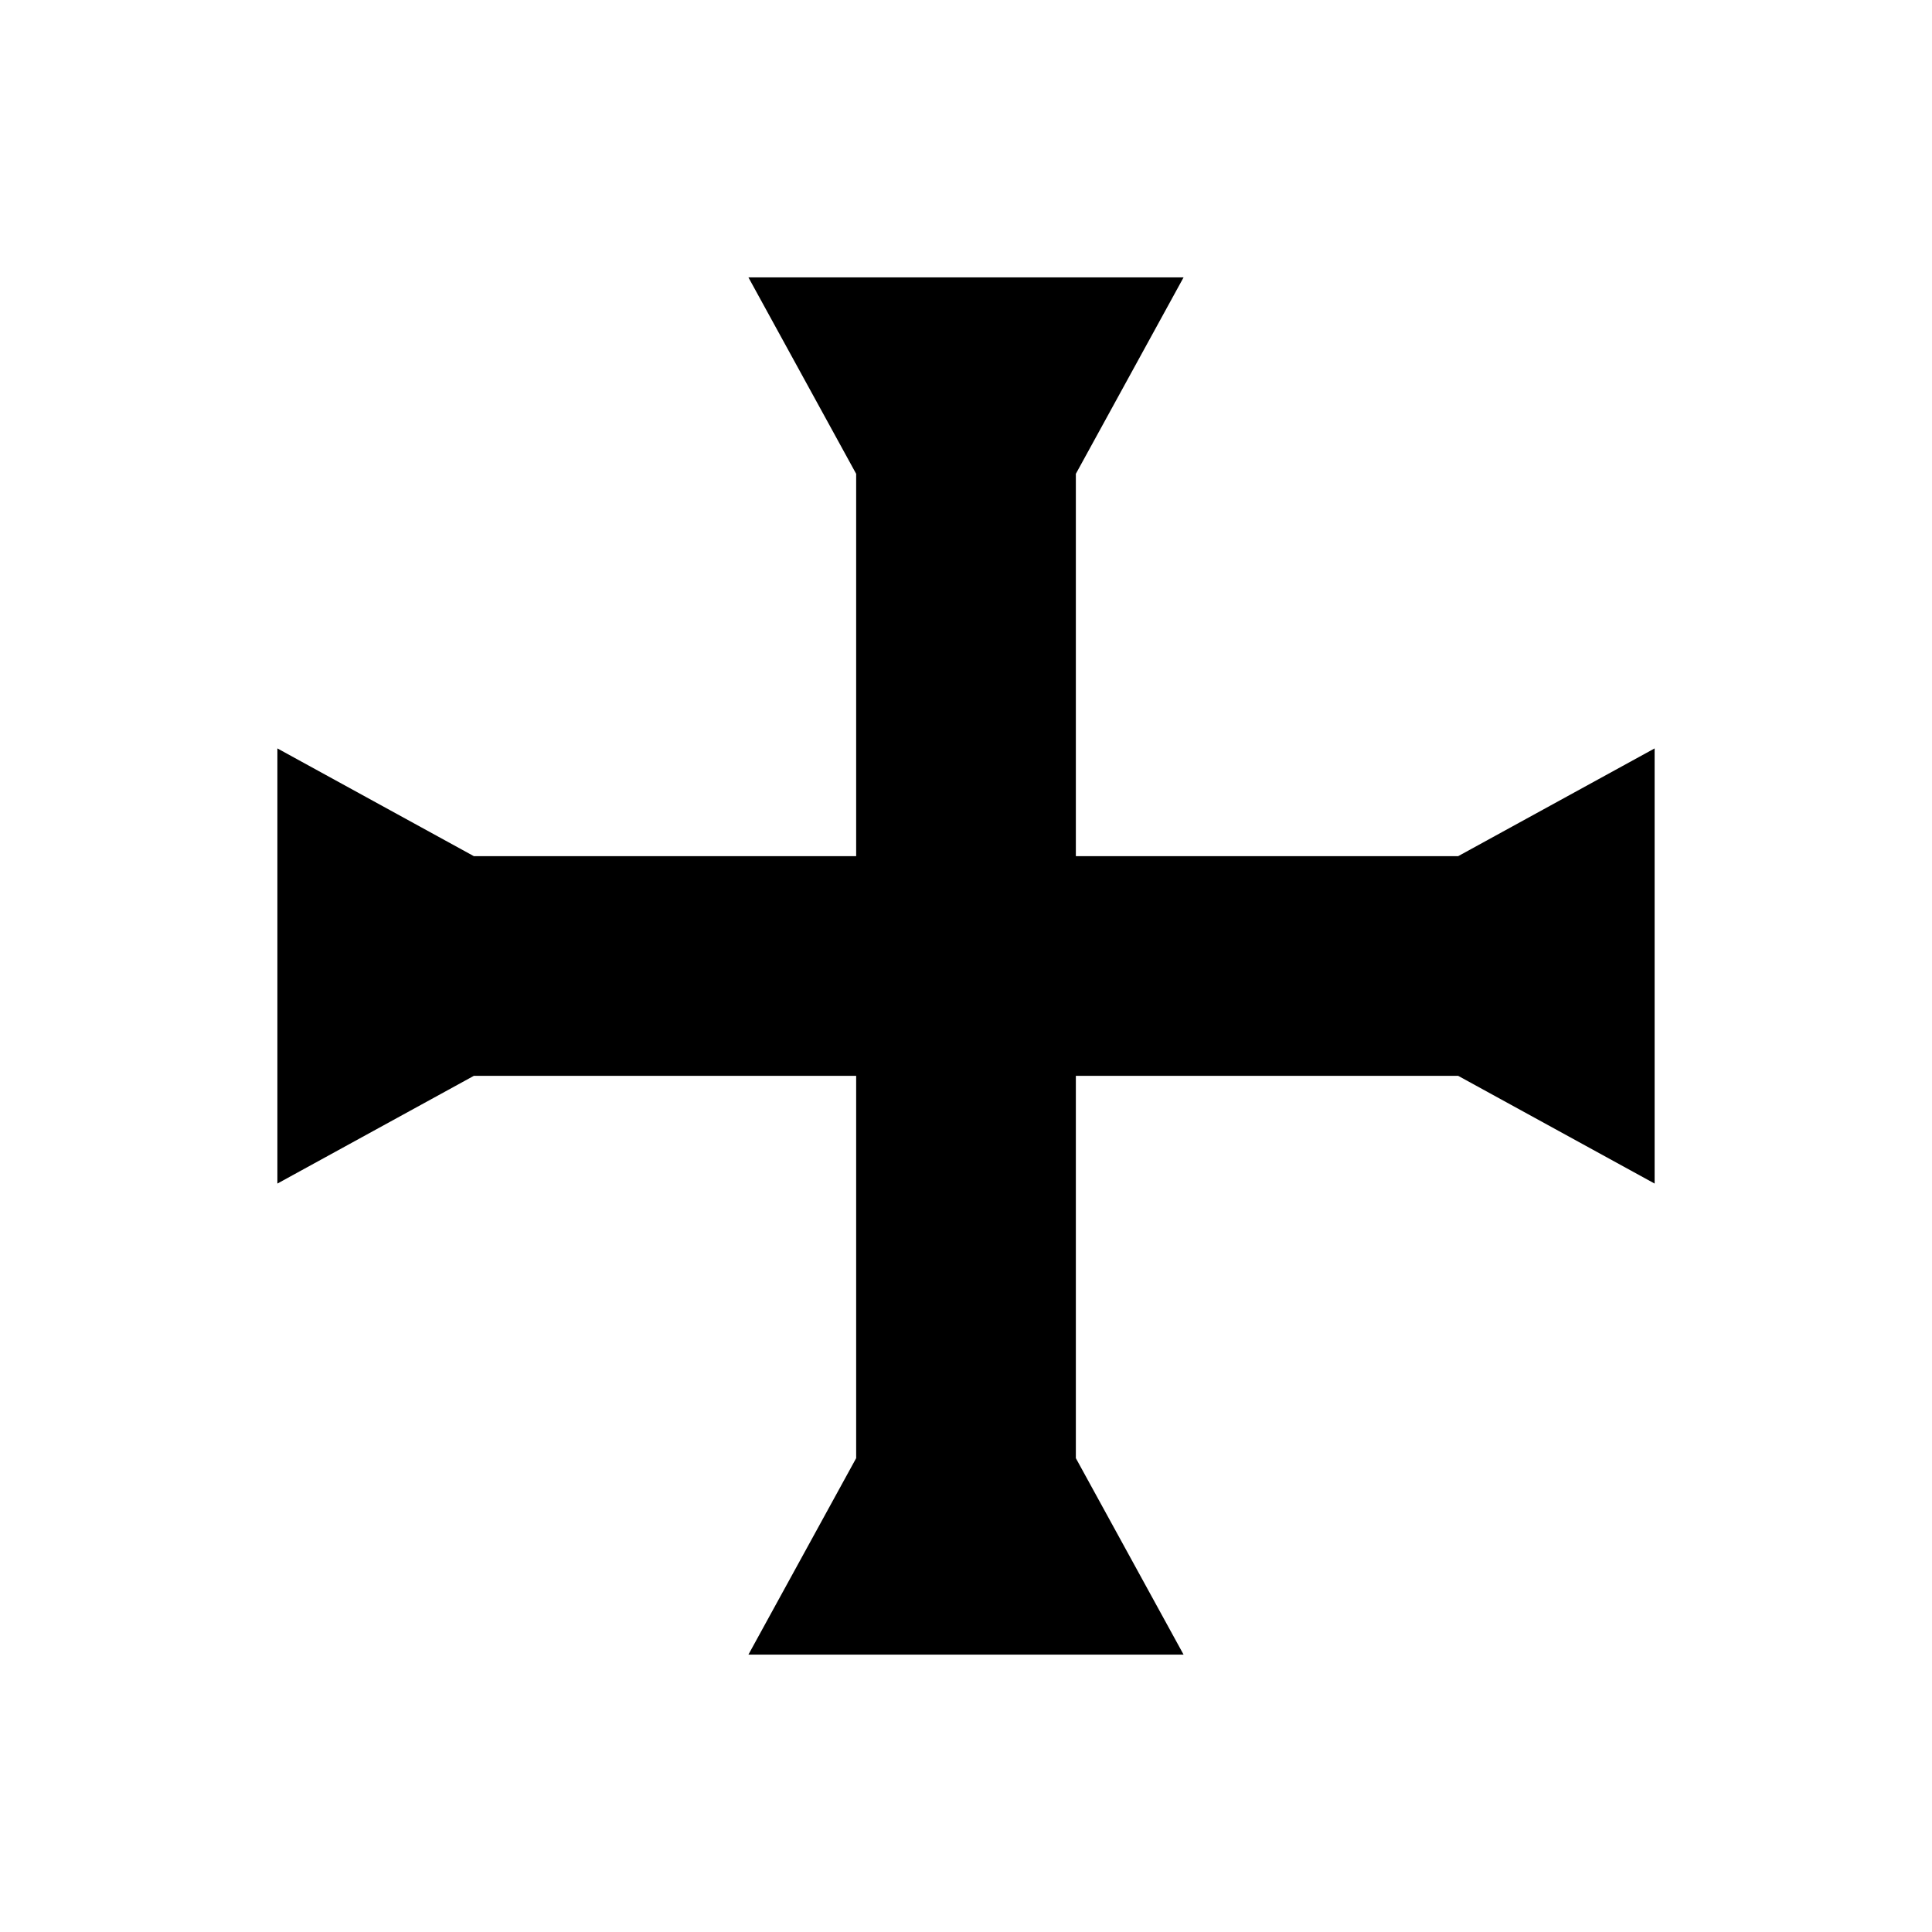
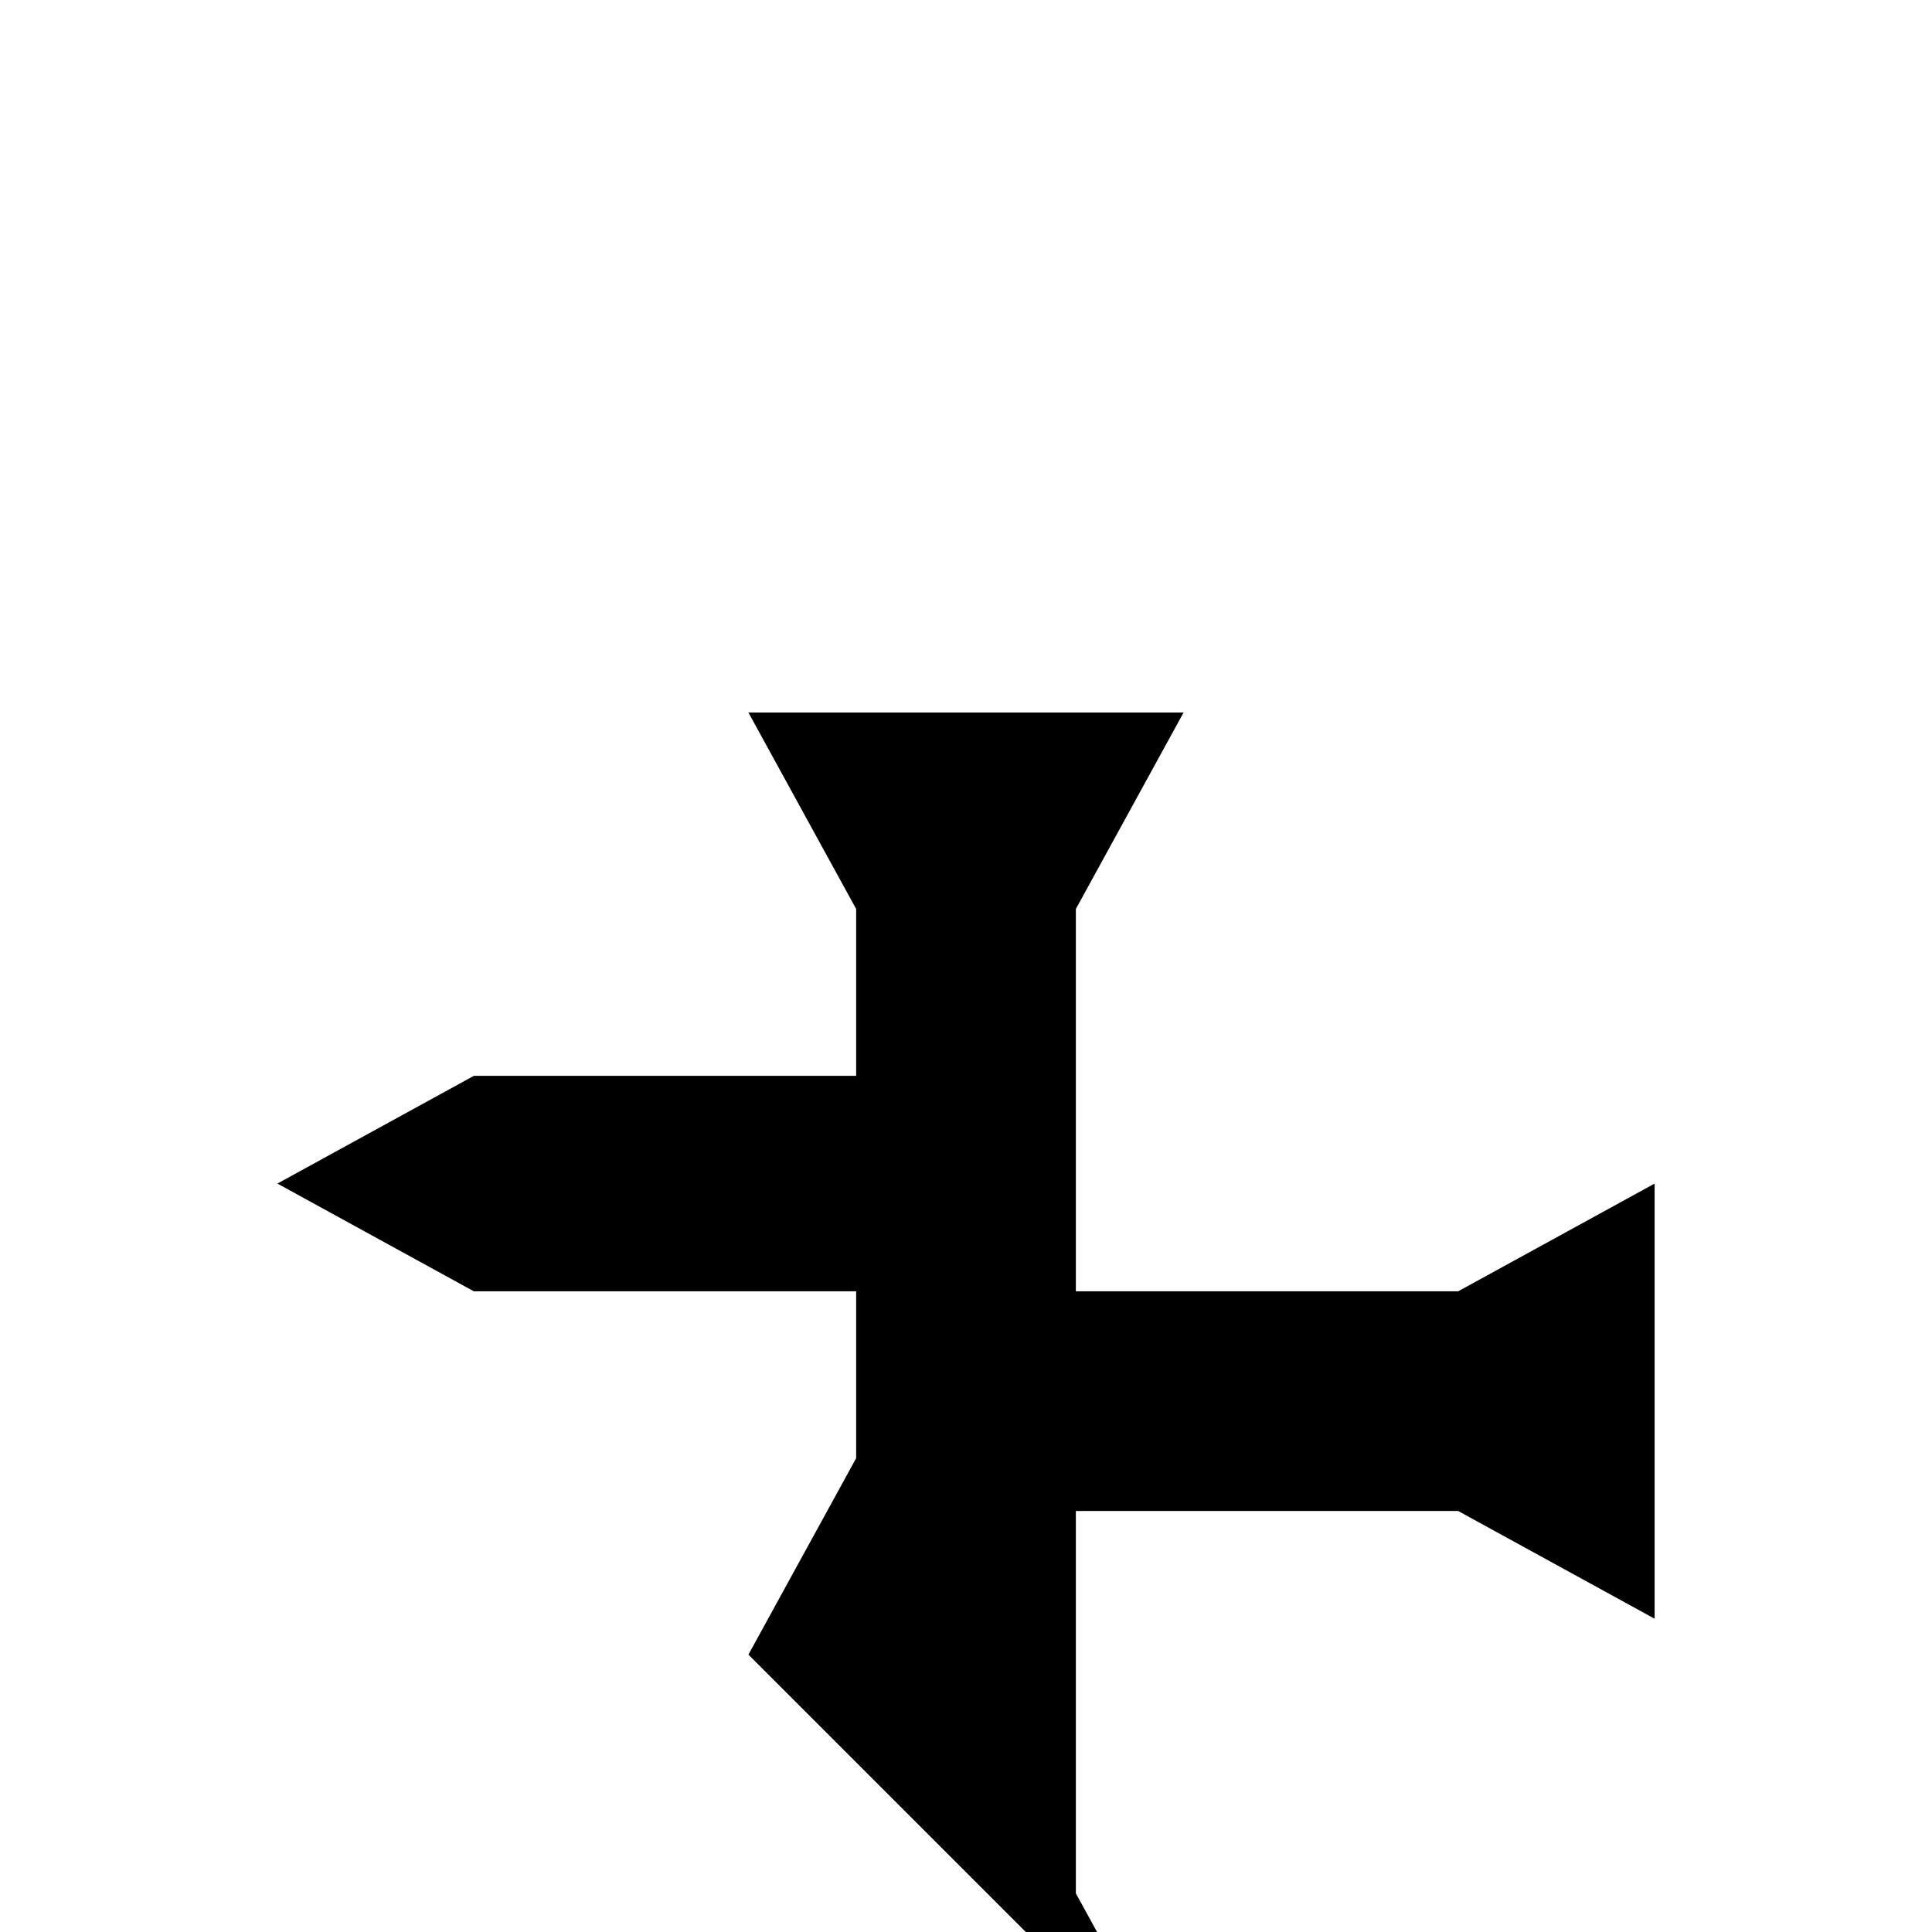
<svg xmlns="http://www.w3.org/2000/svg" fill="#000000" width="800px" height="800px" version="1.1" viewBox="144 144 512 512">
-   <path d="m342.34 582.49 28.551-52.059v-101.32h-101.32l-52.059 28.547v-115.32l52.059 28.551h101.32v-101.32l-28.551-52.059h115.32l-28.547 52.059v101.32h101.32l52.059-28.551v115.32l-52.059-28.547h-101.32v101.32l28.547 52.059z" />
+   <path d="m342.34 582.49 28.551-52.059v-101.32h-101.32l-52.059 28.547l52.059 28.551h101.32v-101.32l-28.551-52.059h115.32l-28.547 52.059v101.32h101.32l52.059-28.551v115.32l-52.059-28.547h-101.32v101.32l28.547 52.059z" />
</svg>